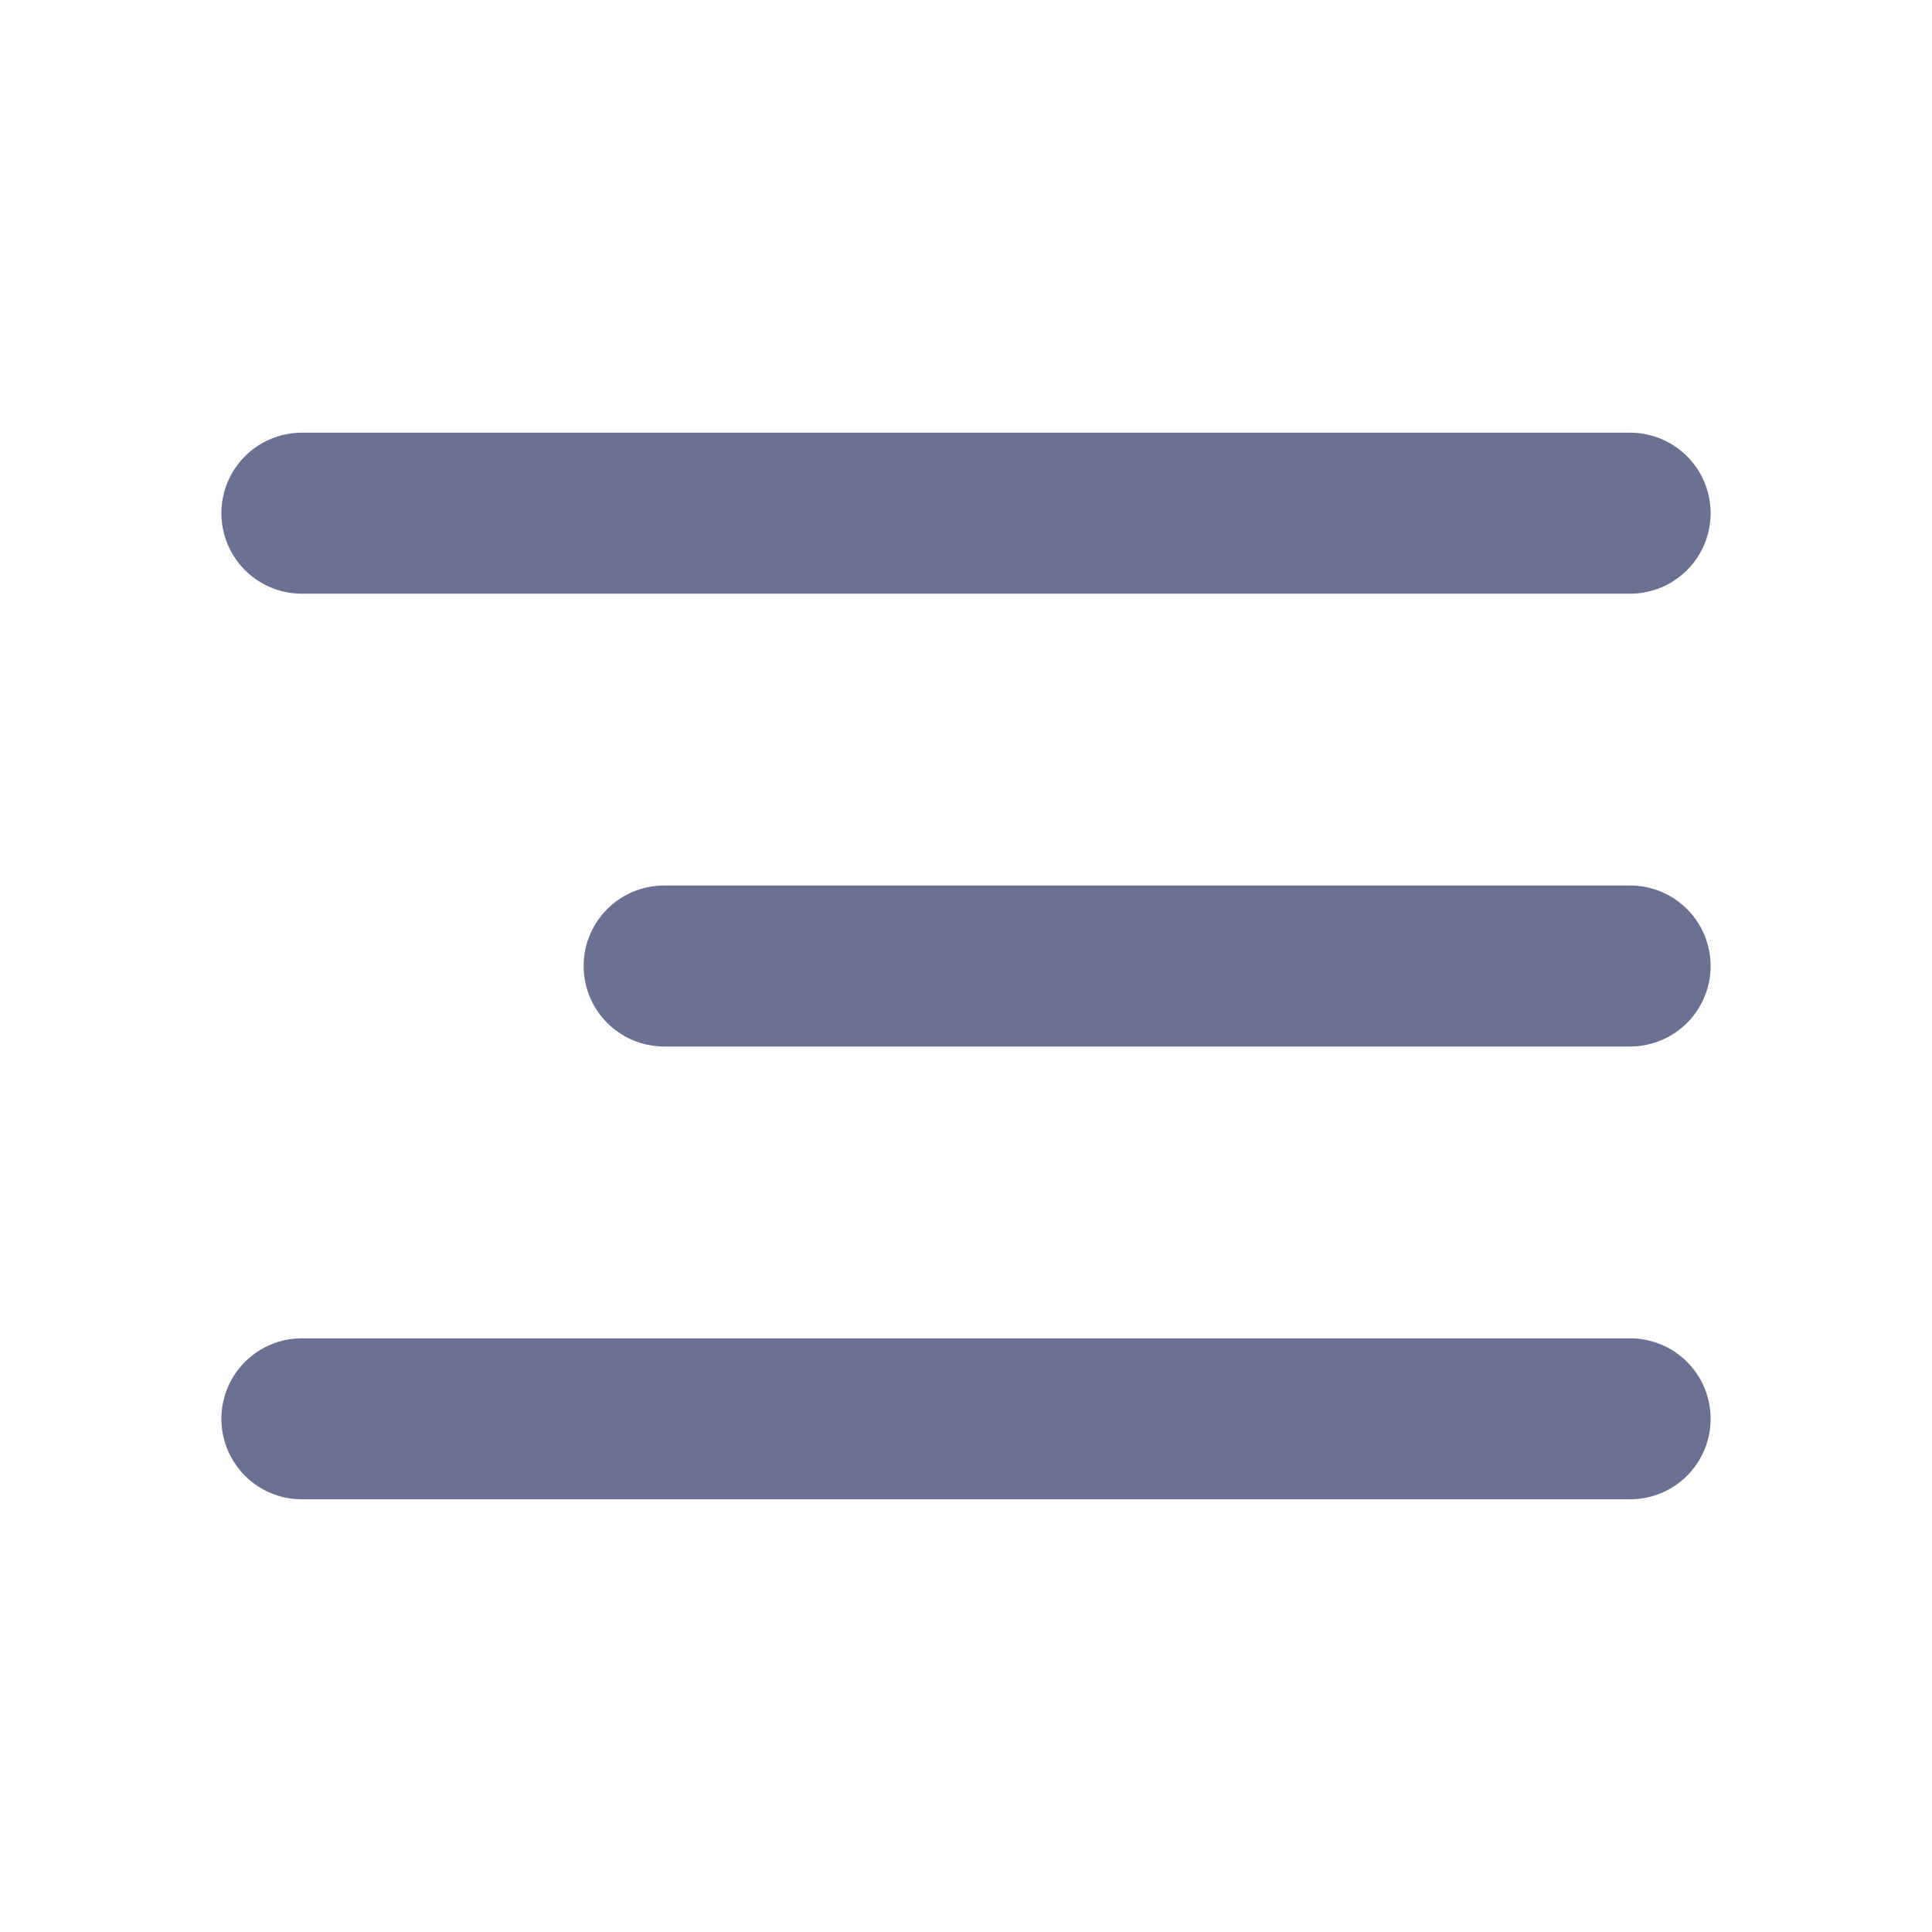
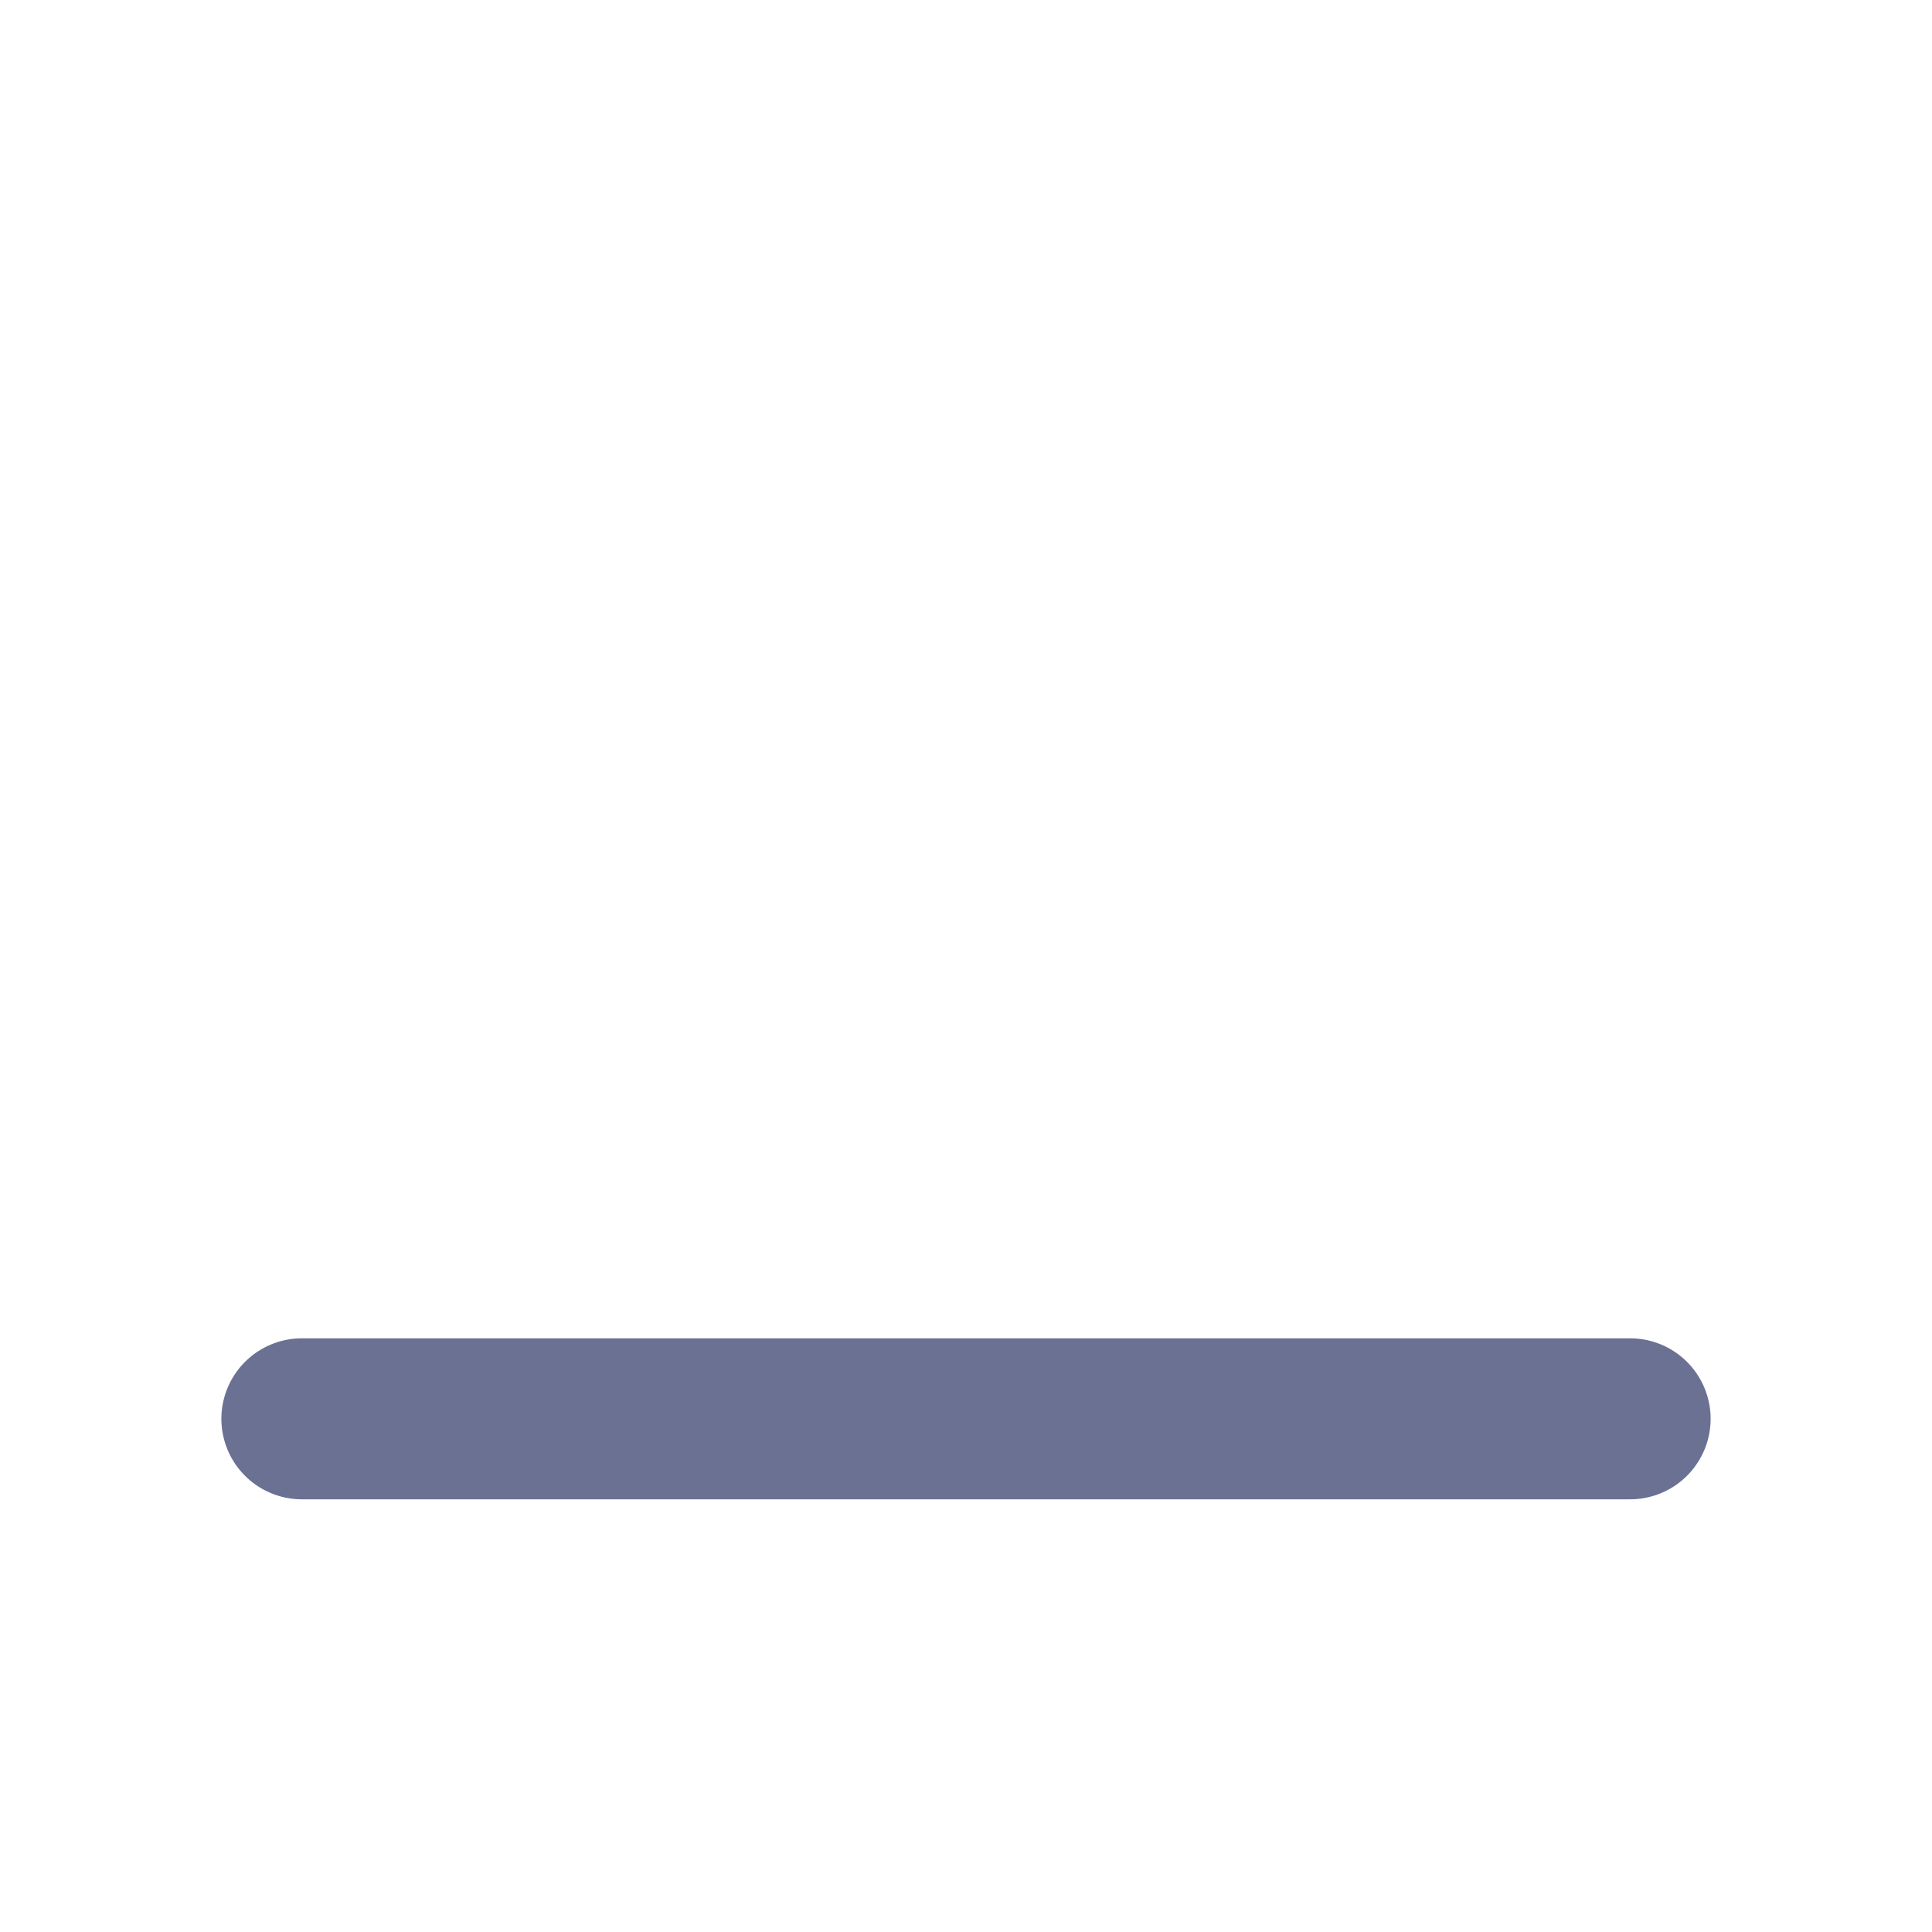
<svg xmlns="http://www.w3.org/2000/svg" width="24" height="24" viewBox="0 0 24 24" fill="none">
-   <path d="M20.25 6.375H3.75" stroke="#6A7193" stroke-width="2" stroke-linecap="round" stroke-linejoin="round" />
-   <path d="M20.25 12H8.25" stroke="#6A7193" stroke-width="2" stroke-linecap="round" stroke-linejoin="round" />
  <path d="M20.25 17.625H3.75" stroke="#6A7193" stroke-width="2" stroke-linecap="round" stroke-linejoin="round" />
</svg>